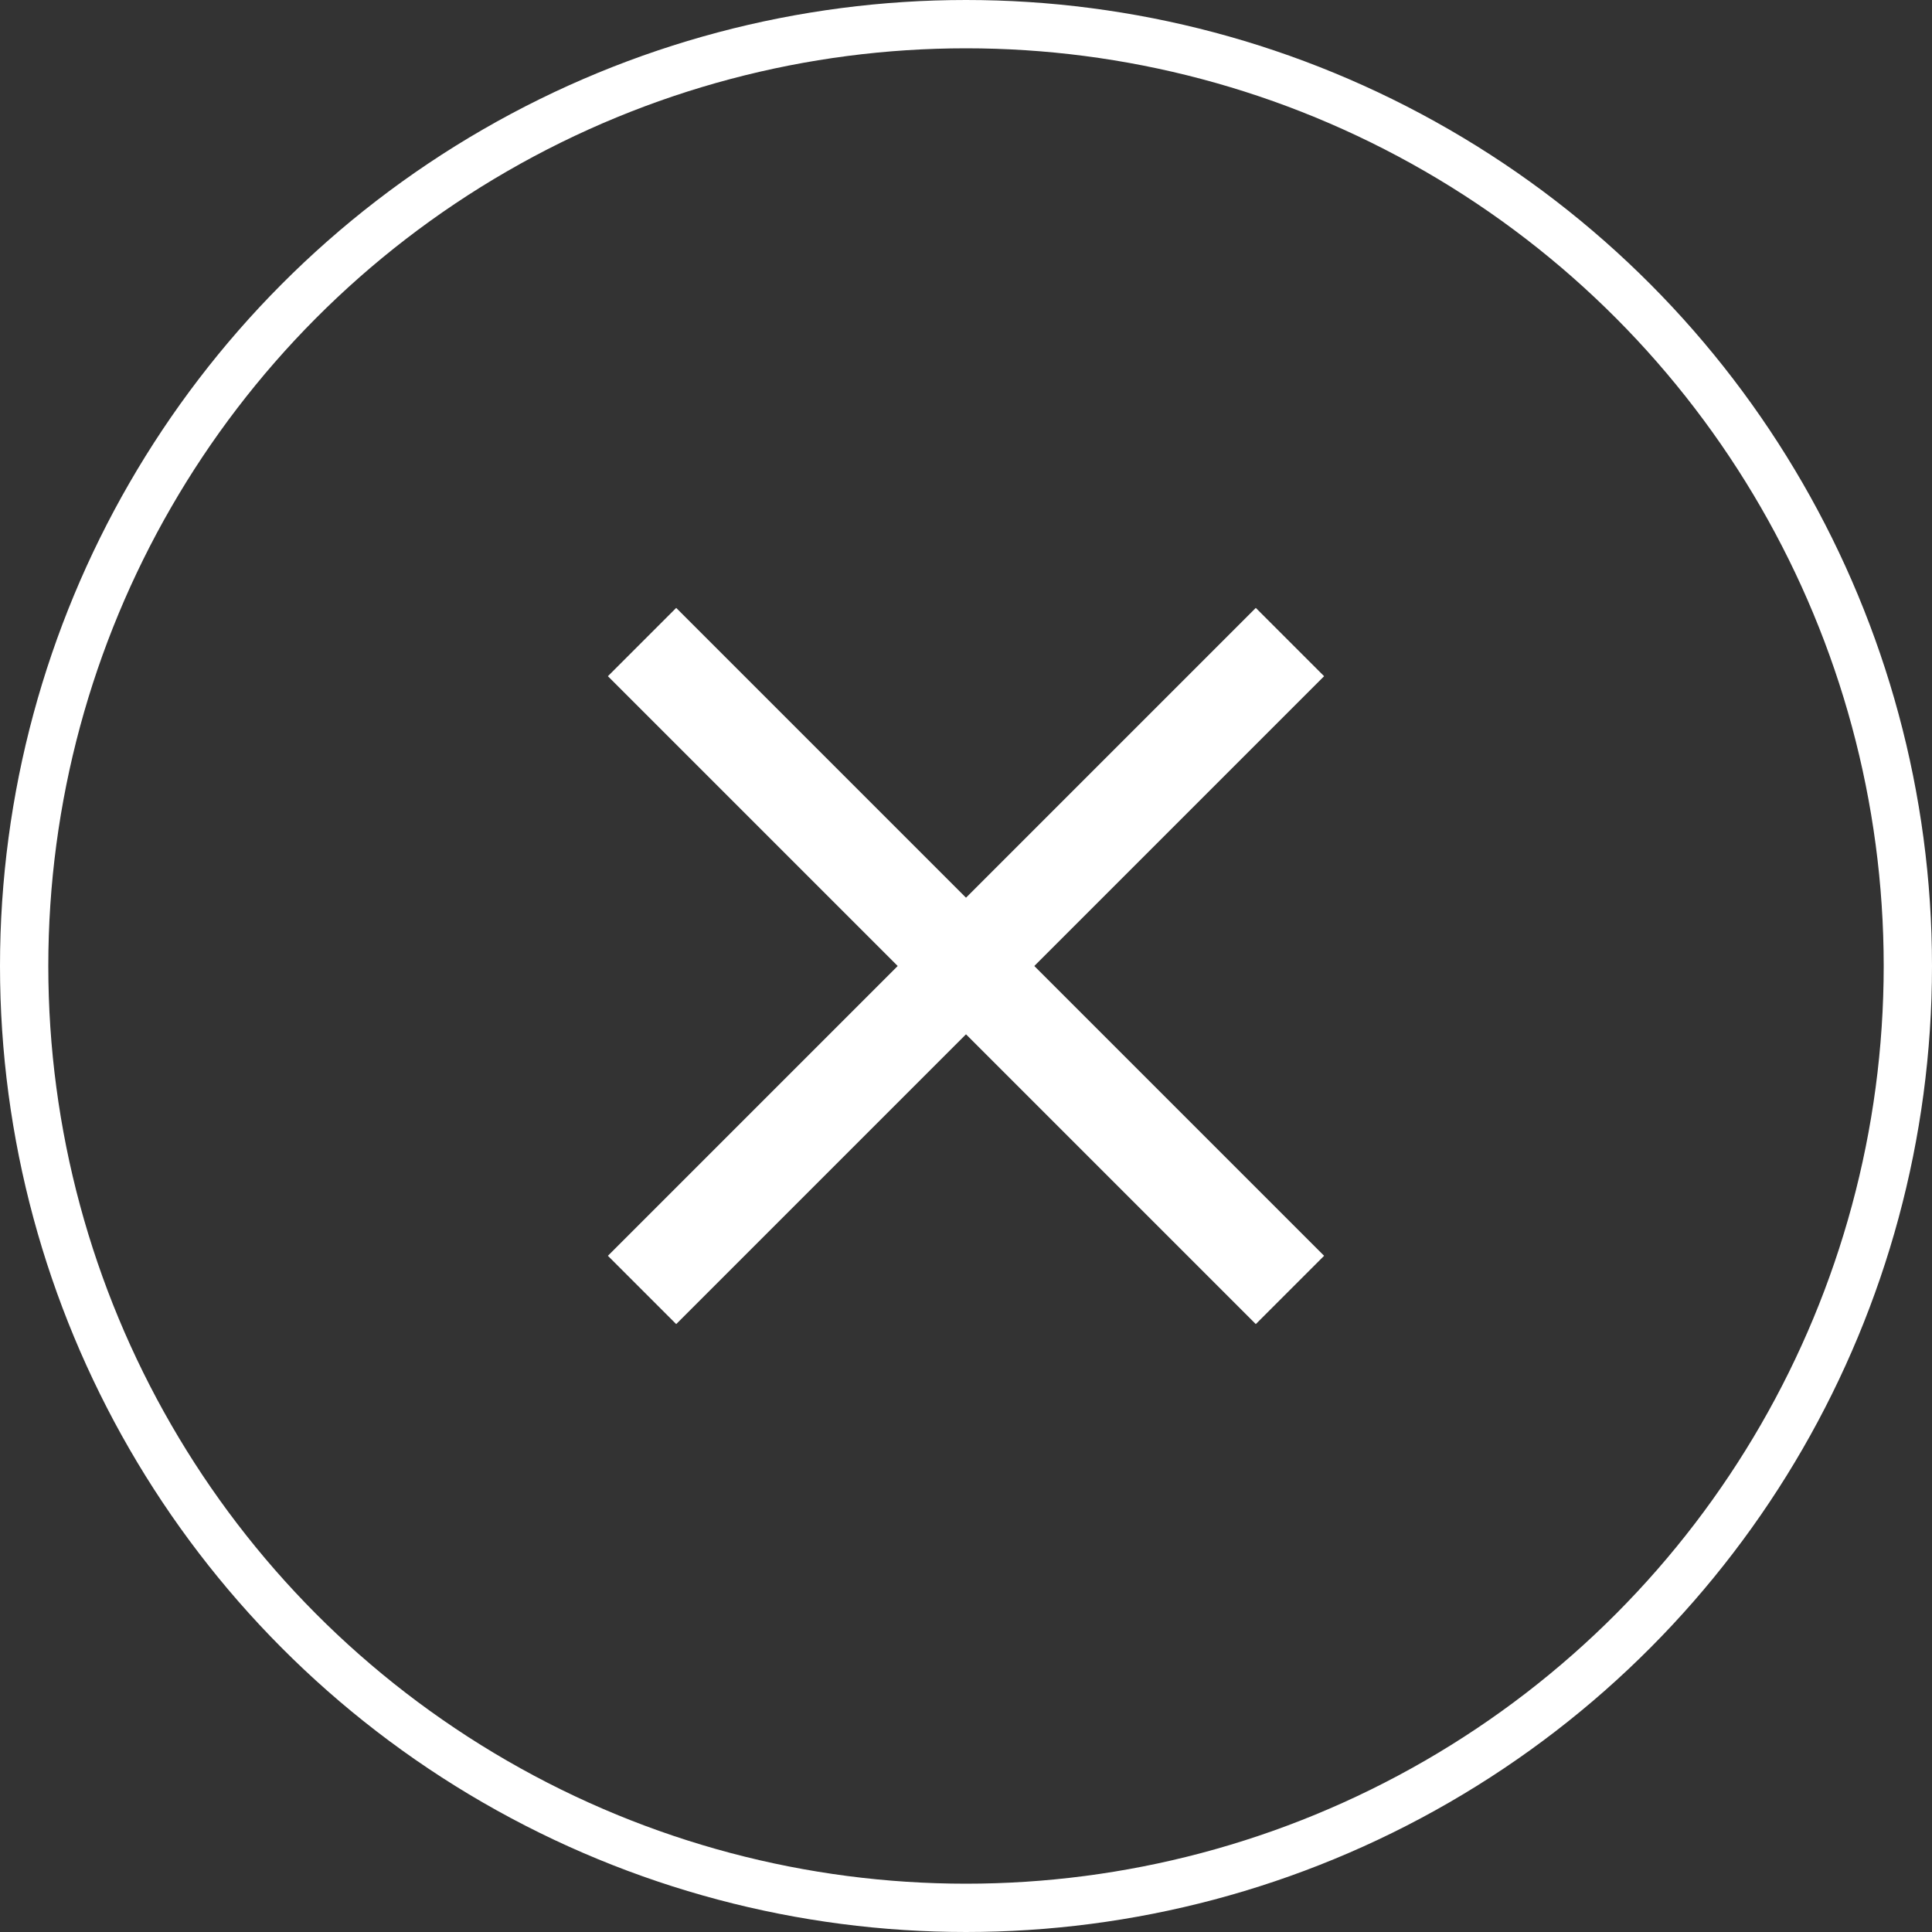
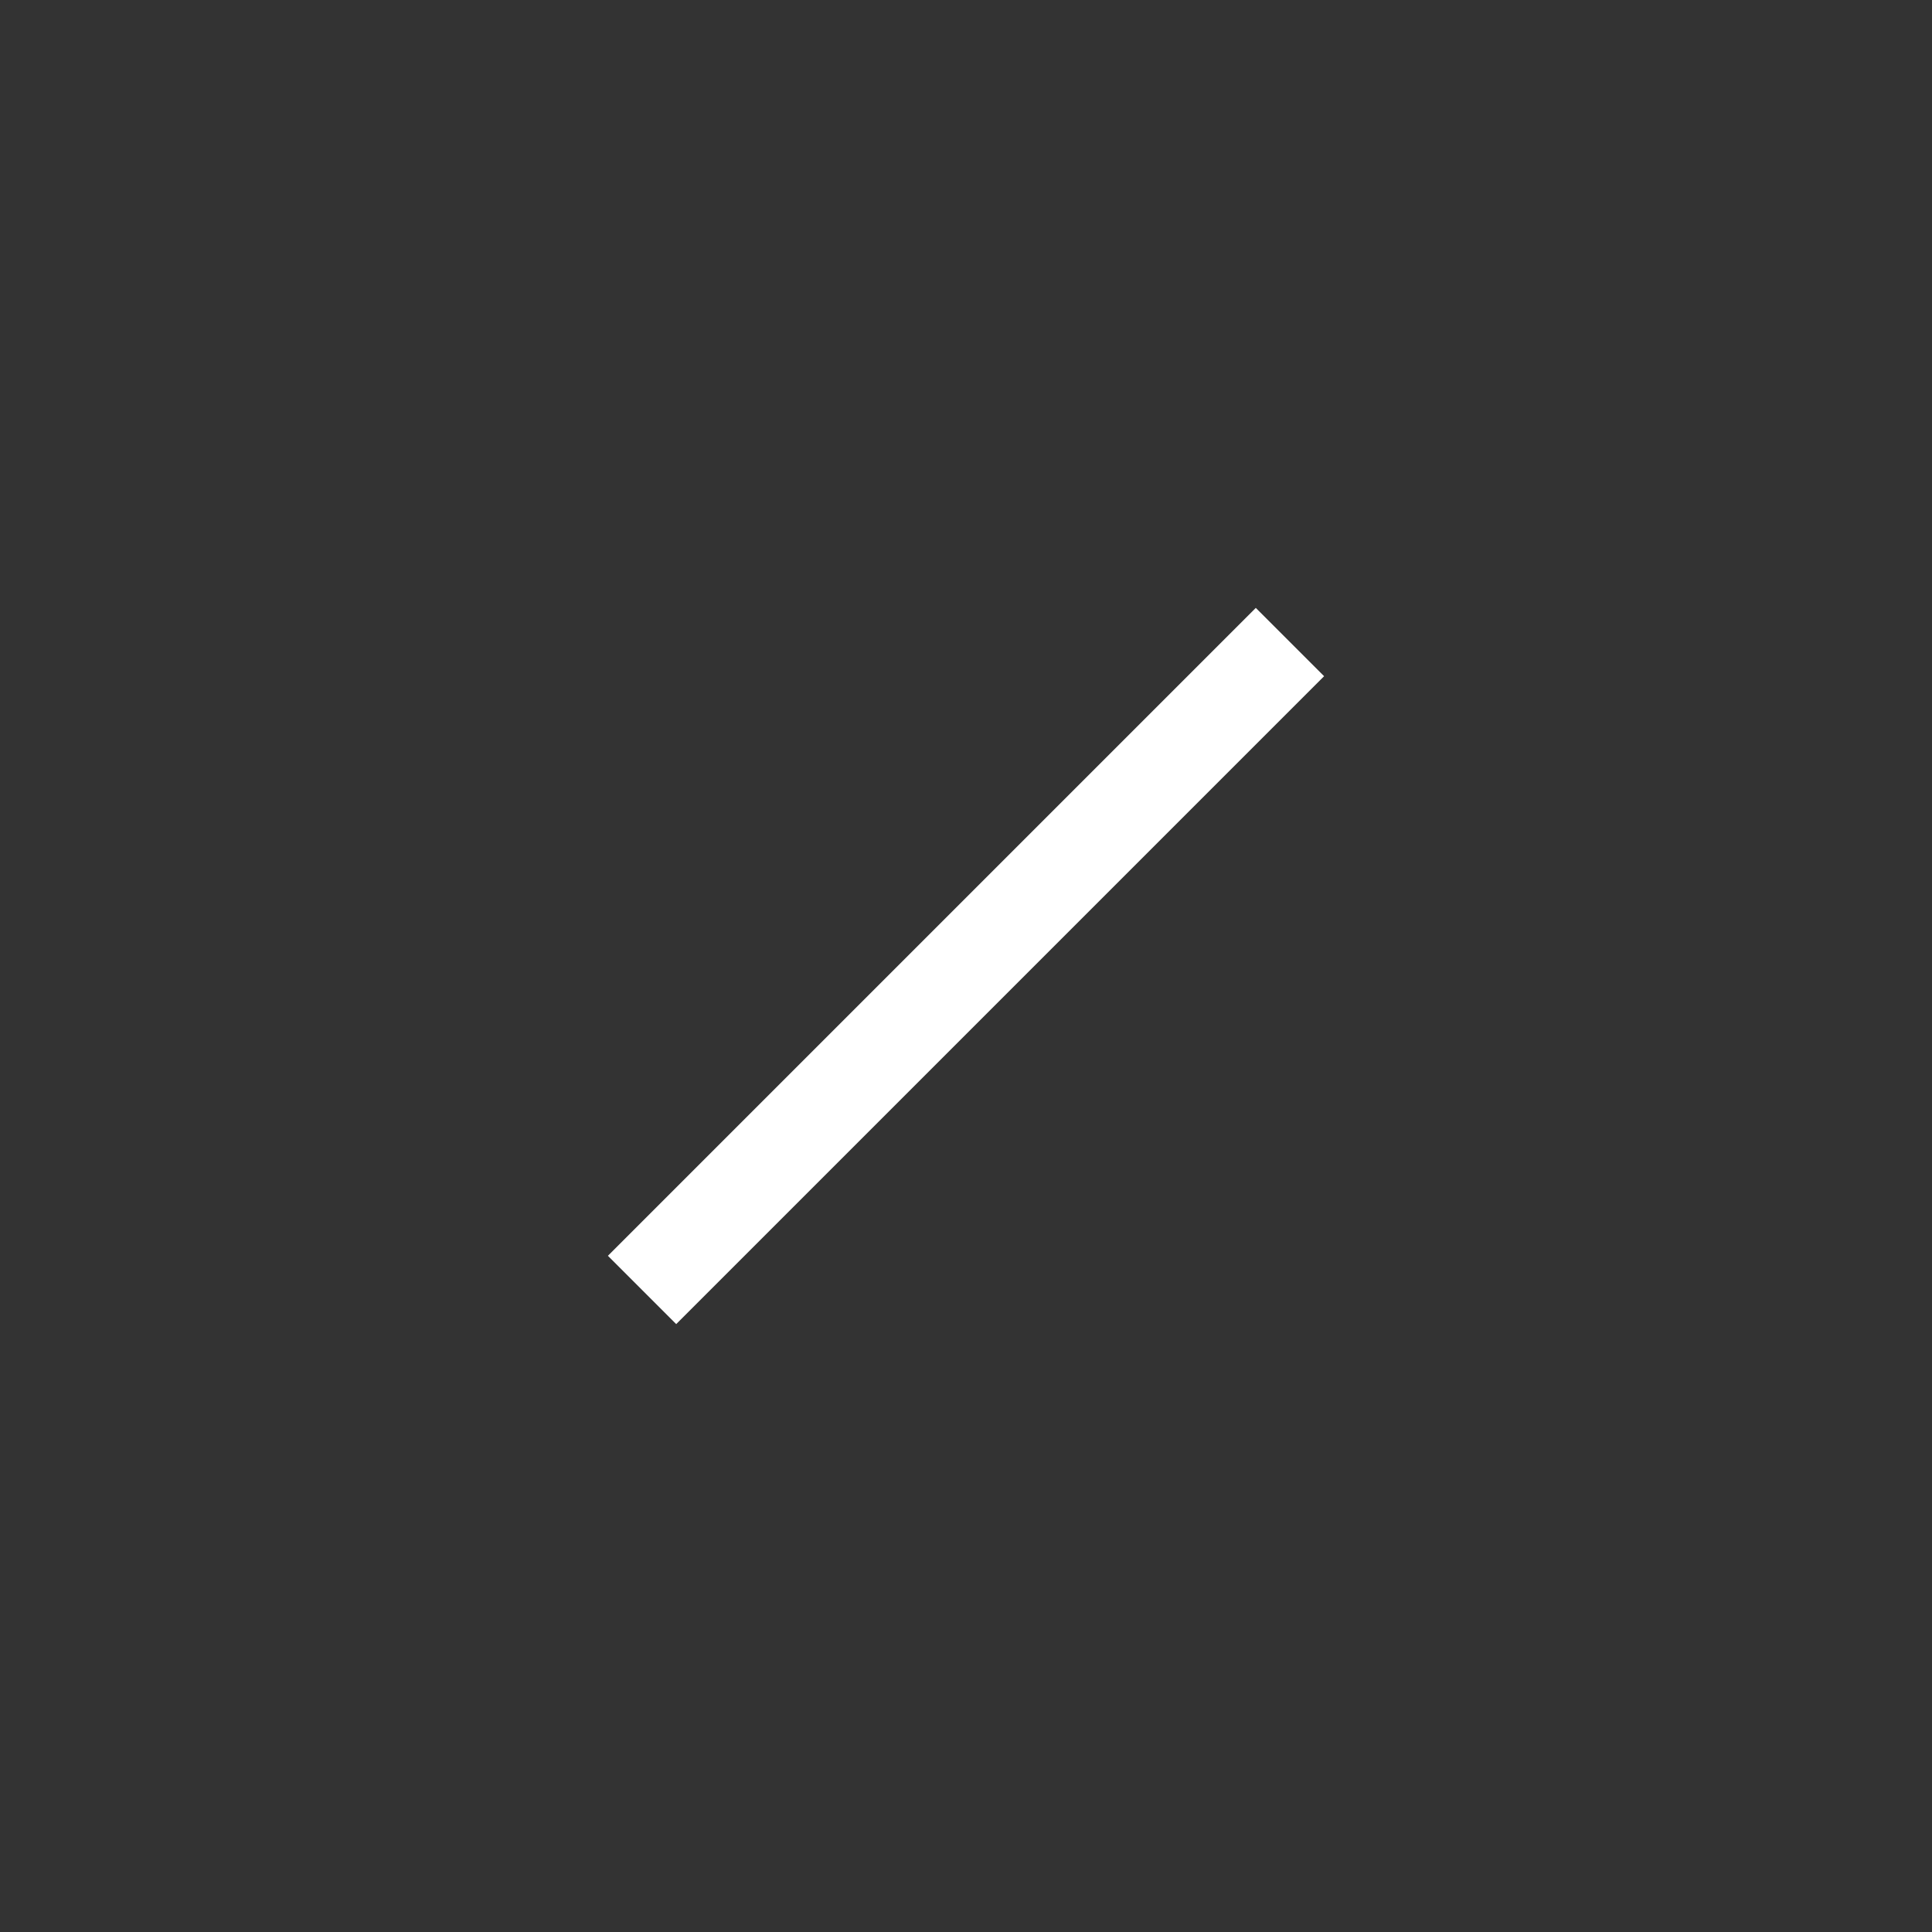
<svg xmlns="http://www.w3.org/2000/svg" width="40" height="40" viewBox="0 0 40 40" fill="none">
  <rect x="0" y="0" width="40" height="40" fill="#333333" stroke="none" />
-   <circle cx="20" cy="20" r="19.5" stroke="white" />
  <path d="M26 14L14 26" stroke="white" stroke-width="2" stroke-linecap="square" stroke-linejoin="round" />
-   <path d="M14 14L26 26" stroke="white" stroke-width="2" stroke-linecap="square" stroke-linejoin="round" />
</svg>